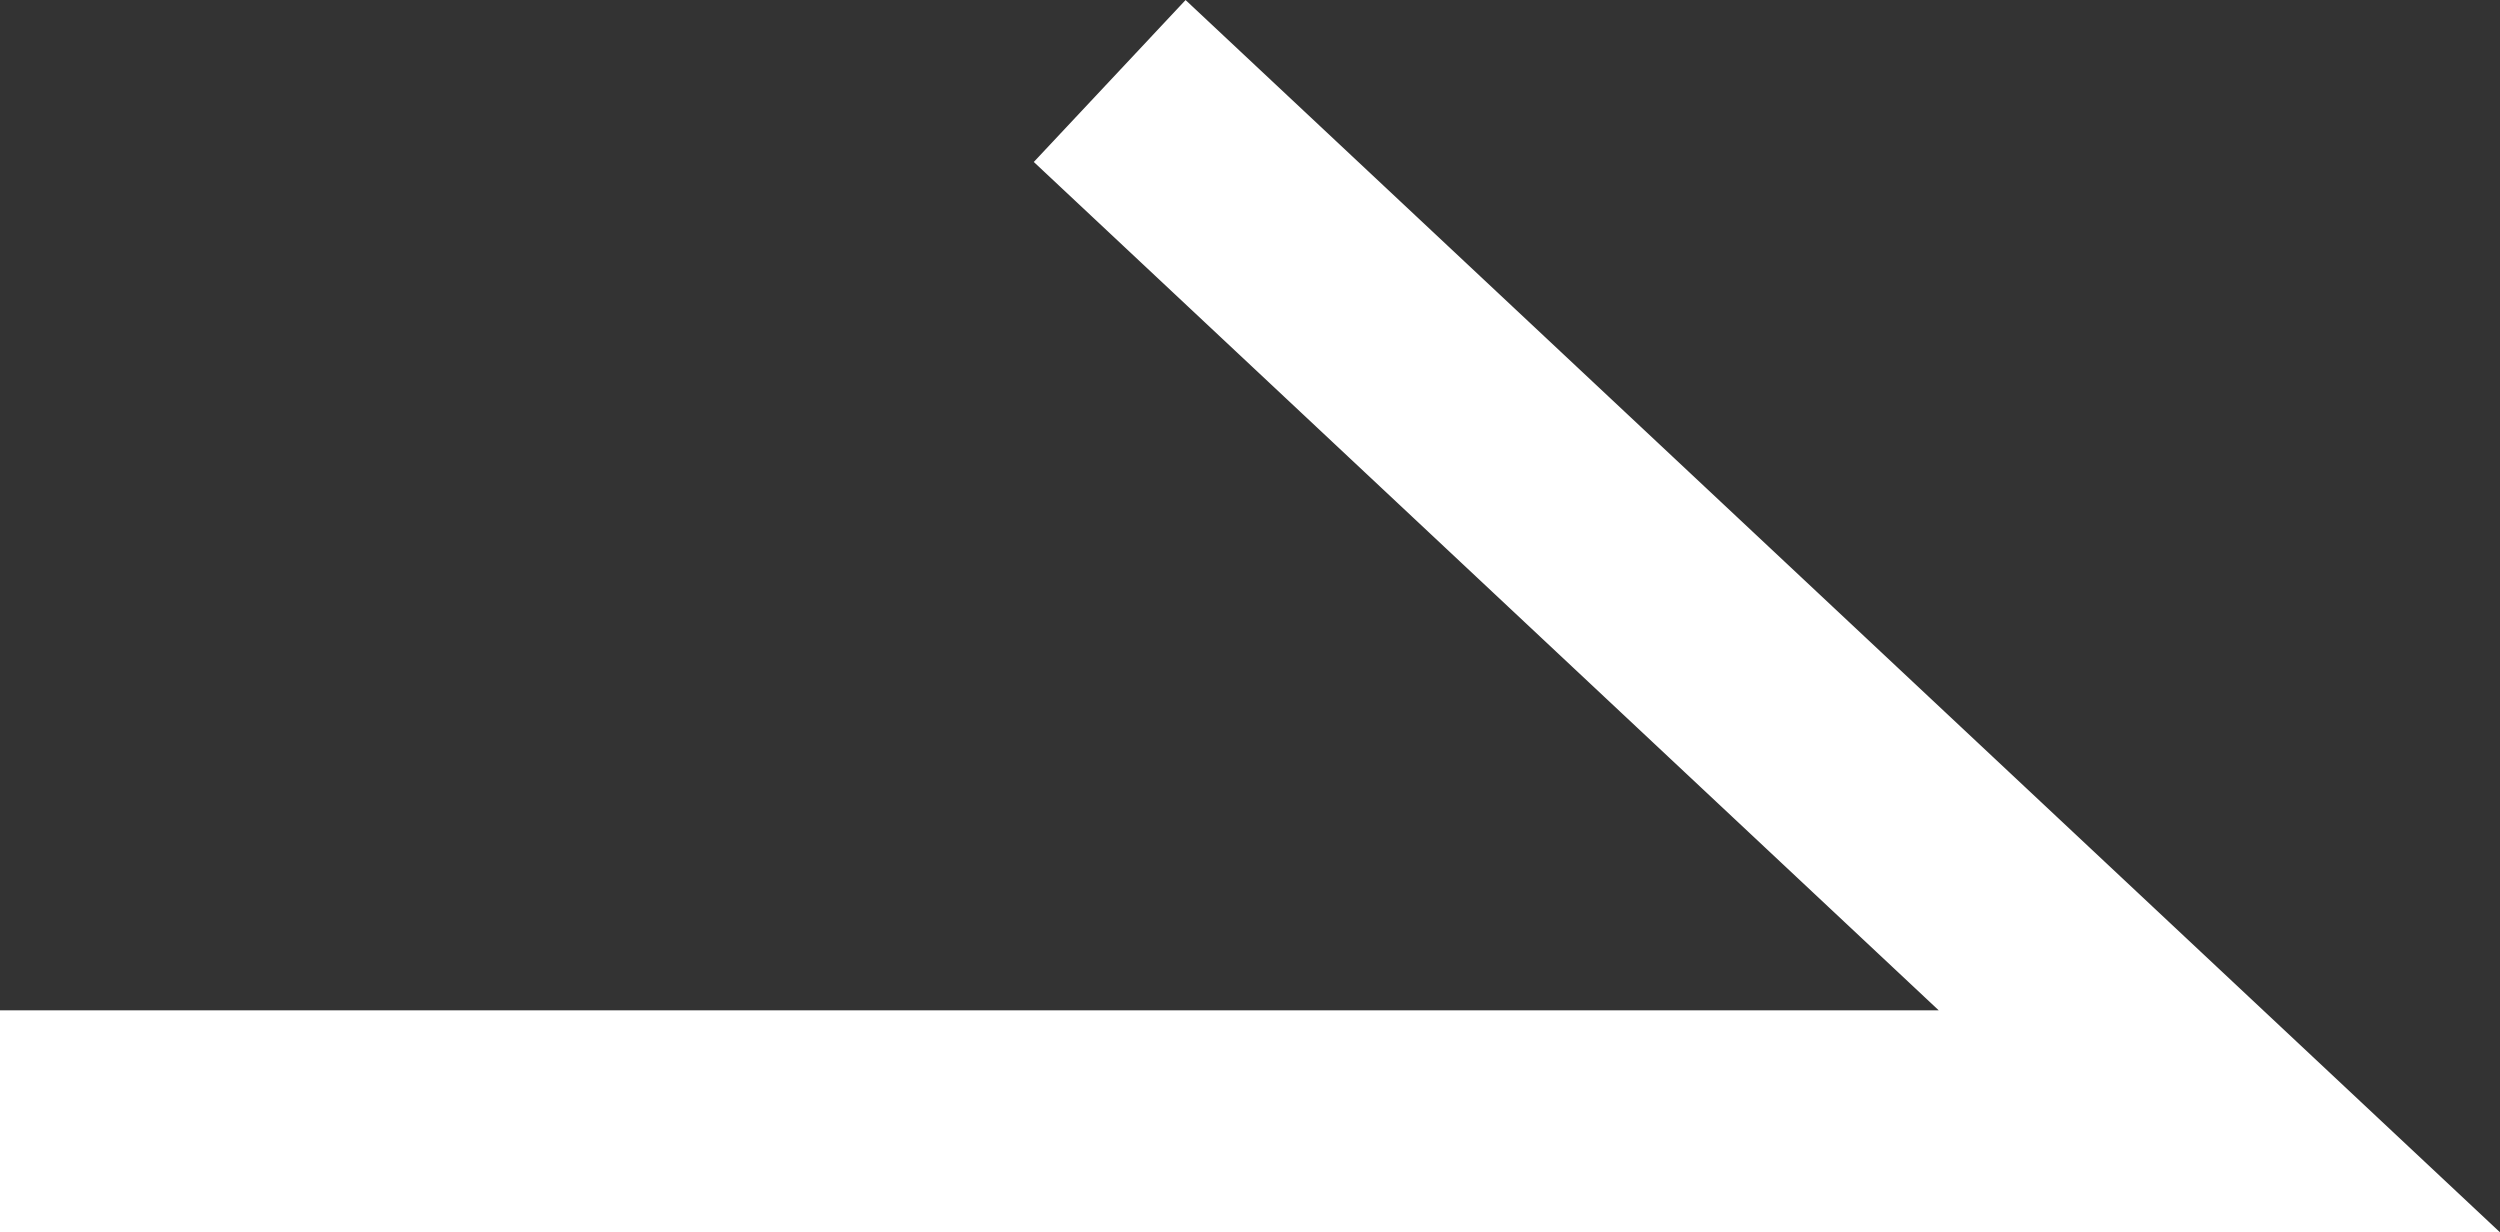
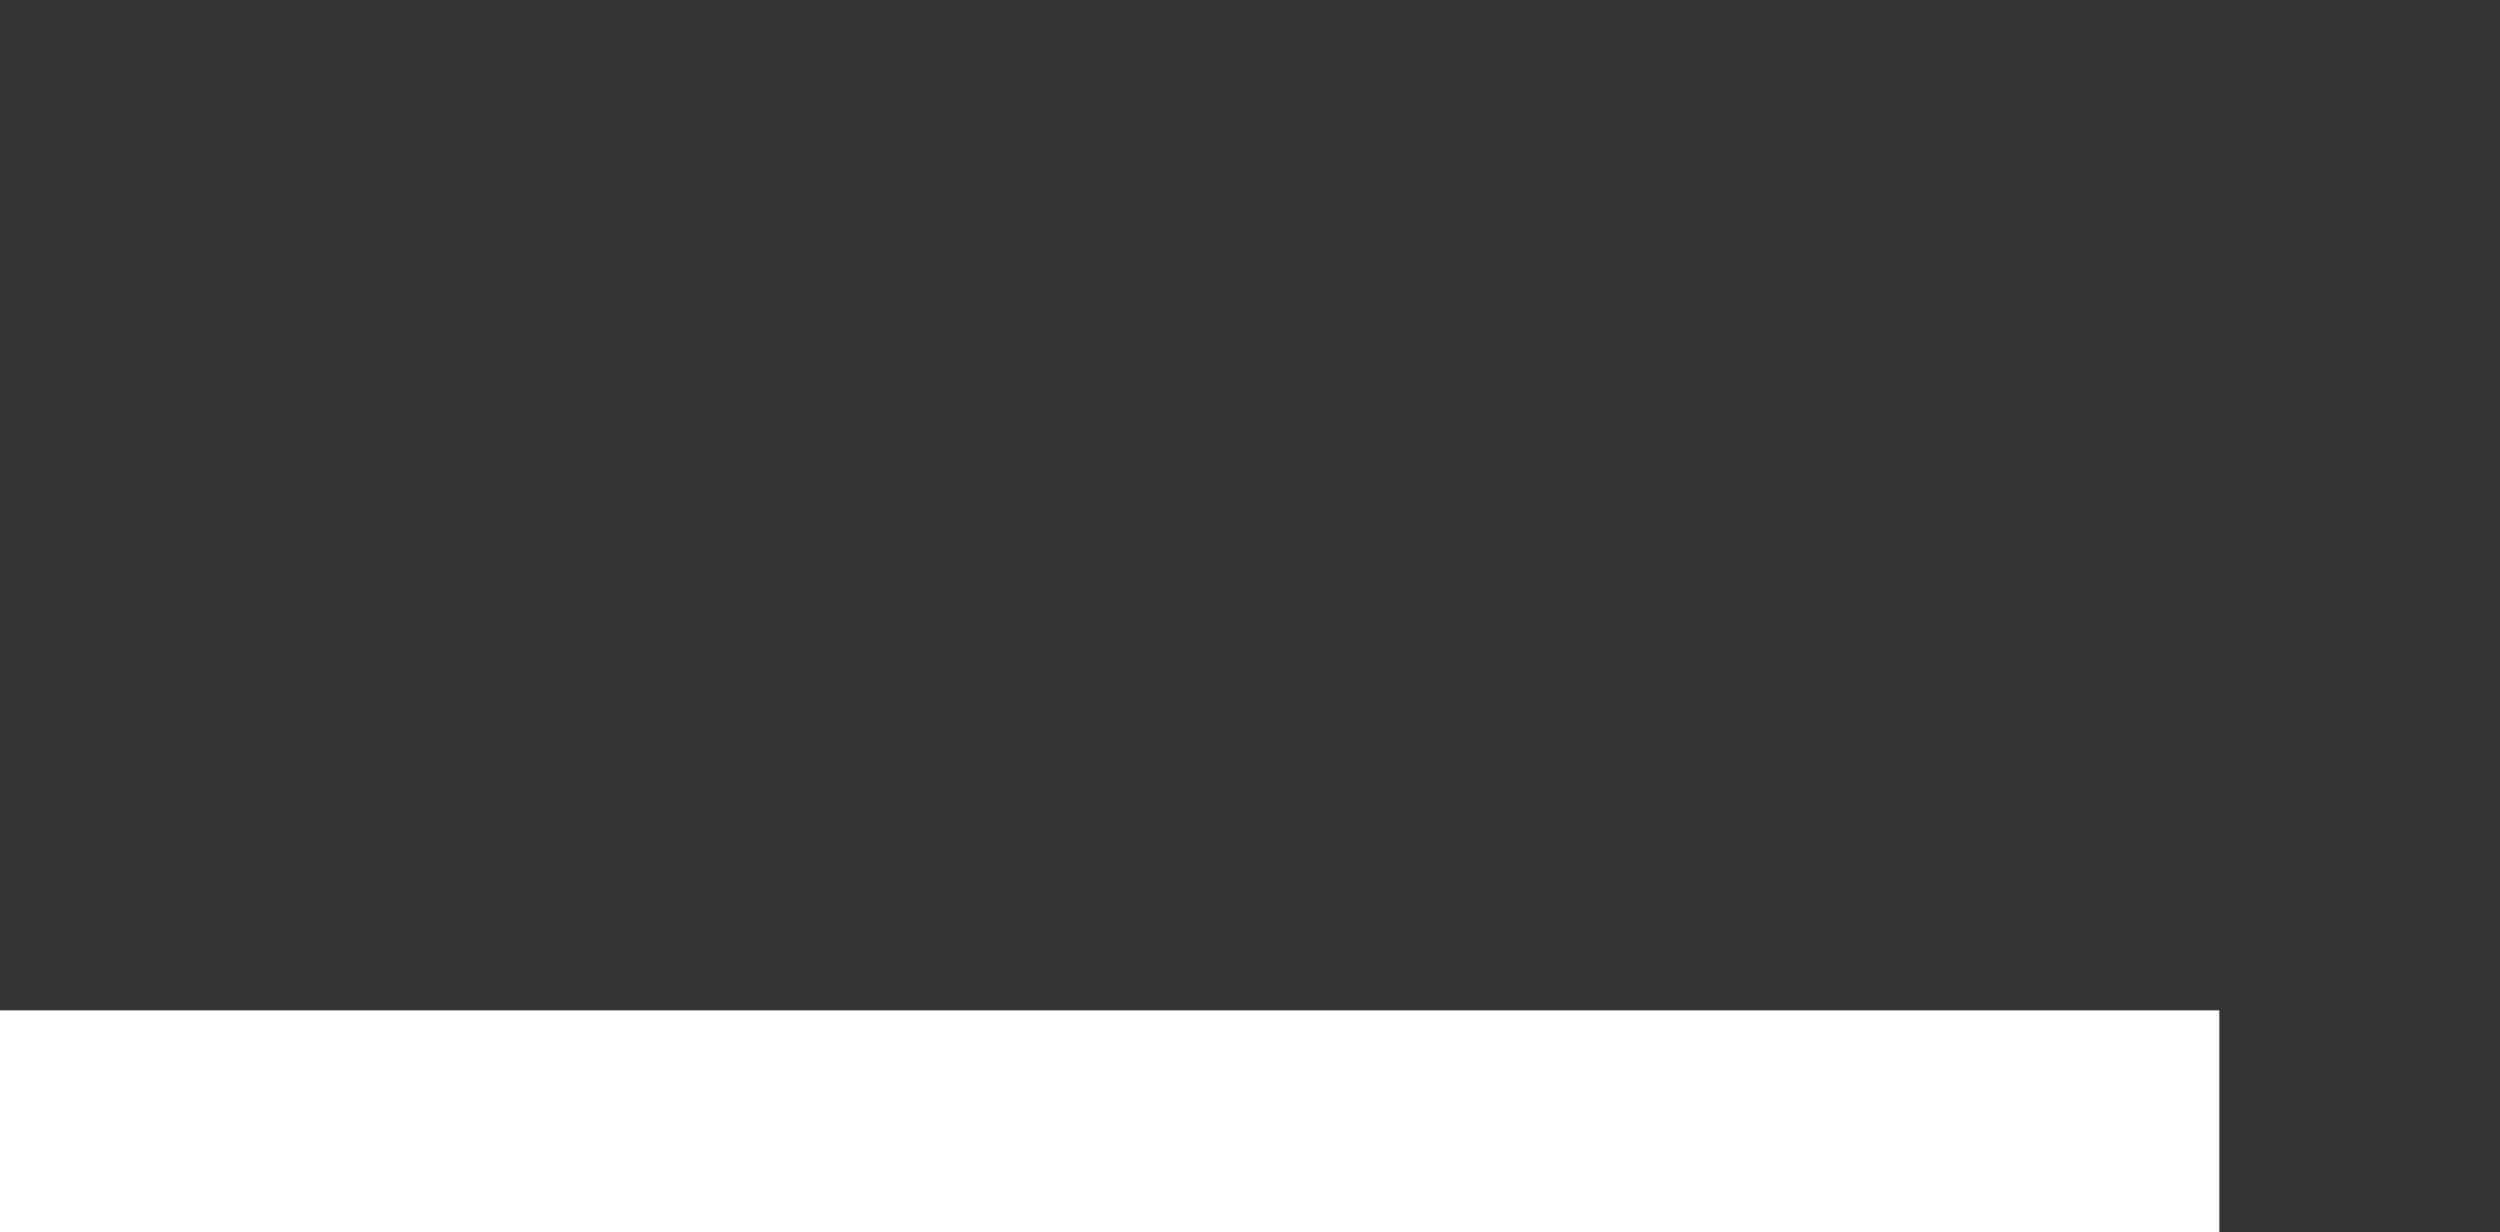
<svg xmlns="http://www.w3.org/2000/svg" width="22.529" height="11.104" viewBox="0 0 22.529 11.104">
  <rect x="0" y="0" width="22.529" height="11.104" fill="#333333" stroke="none" />
-   <path id="cursor" d="M1362.917,709.333v-20l-9.375,10" transform="translate(709.333 -1352.812) rotate(90)" fill="none" stroke="#fff" stroke-width="2" />
+   <path id="cursor" d="M1362.917,709.333v-20" transform="translate(709.333 -1352.812) rotate(90)" fill="none" stroke="#fff" stroke-width="2" />
</svg>